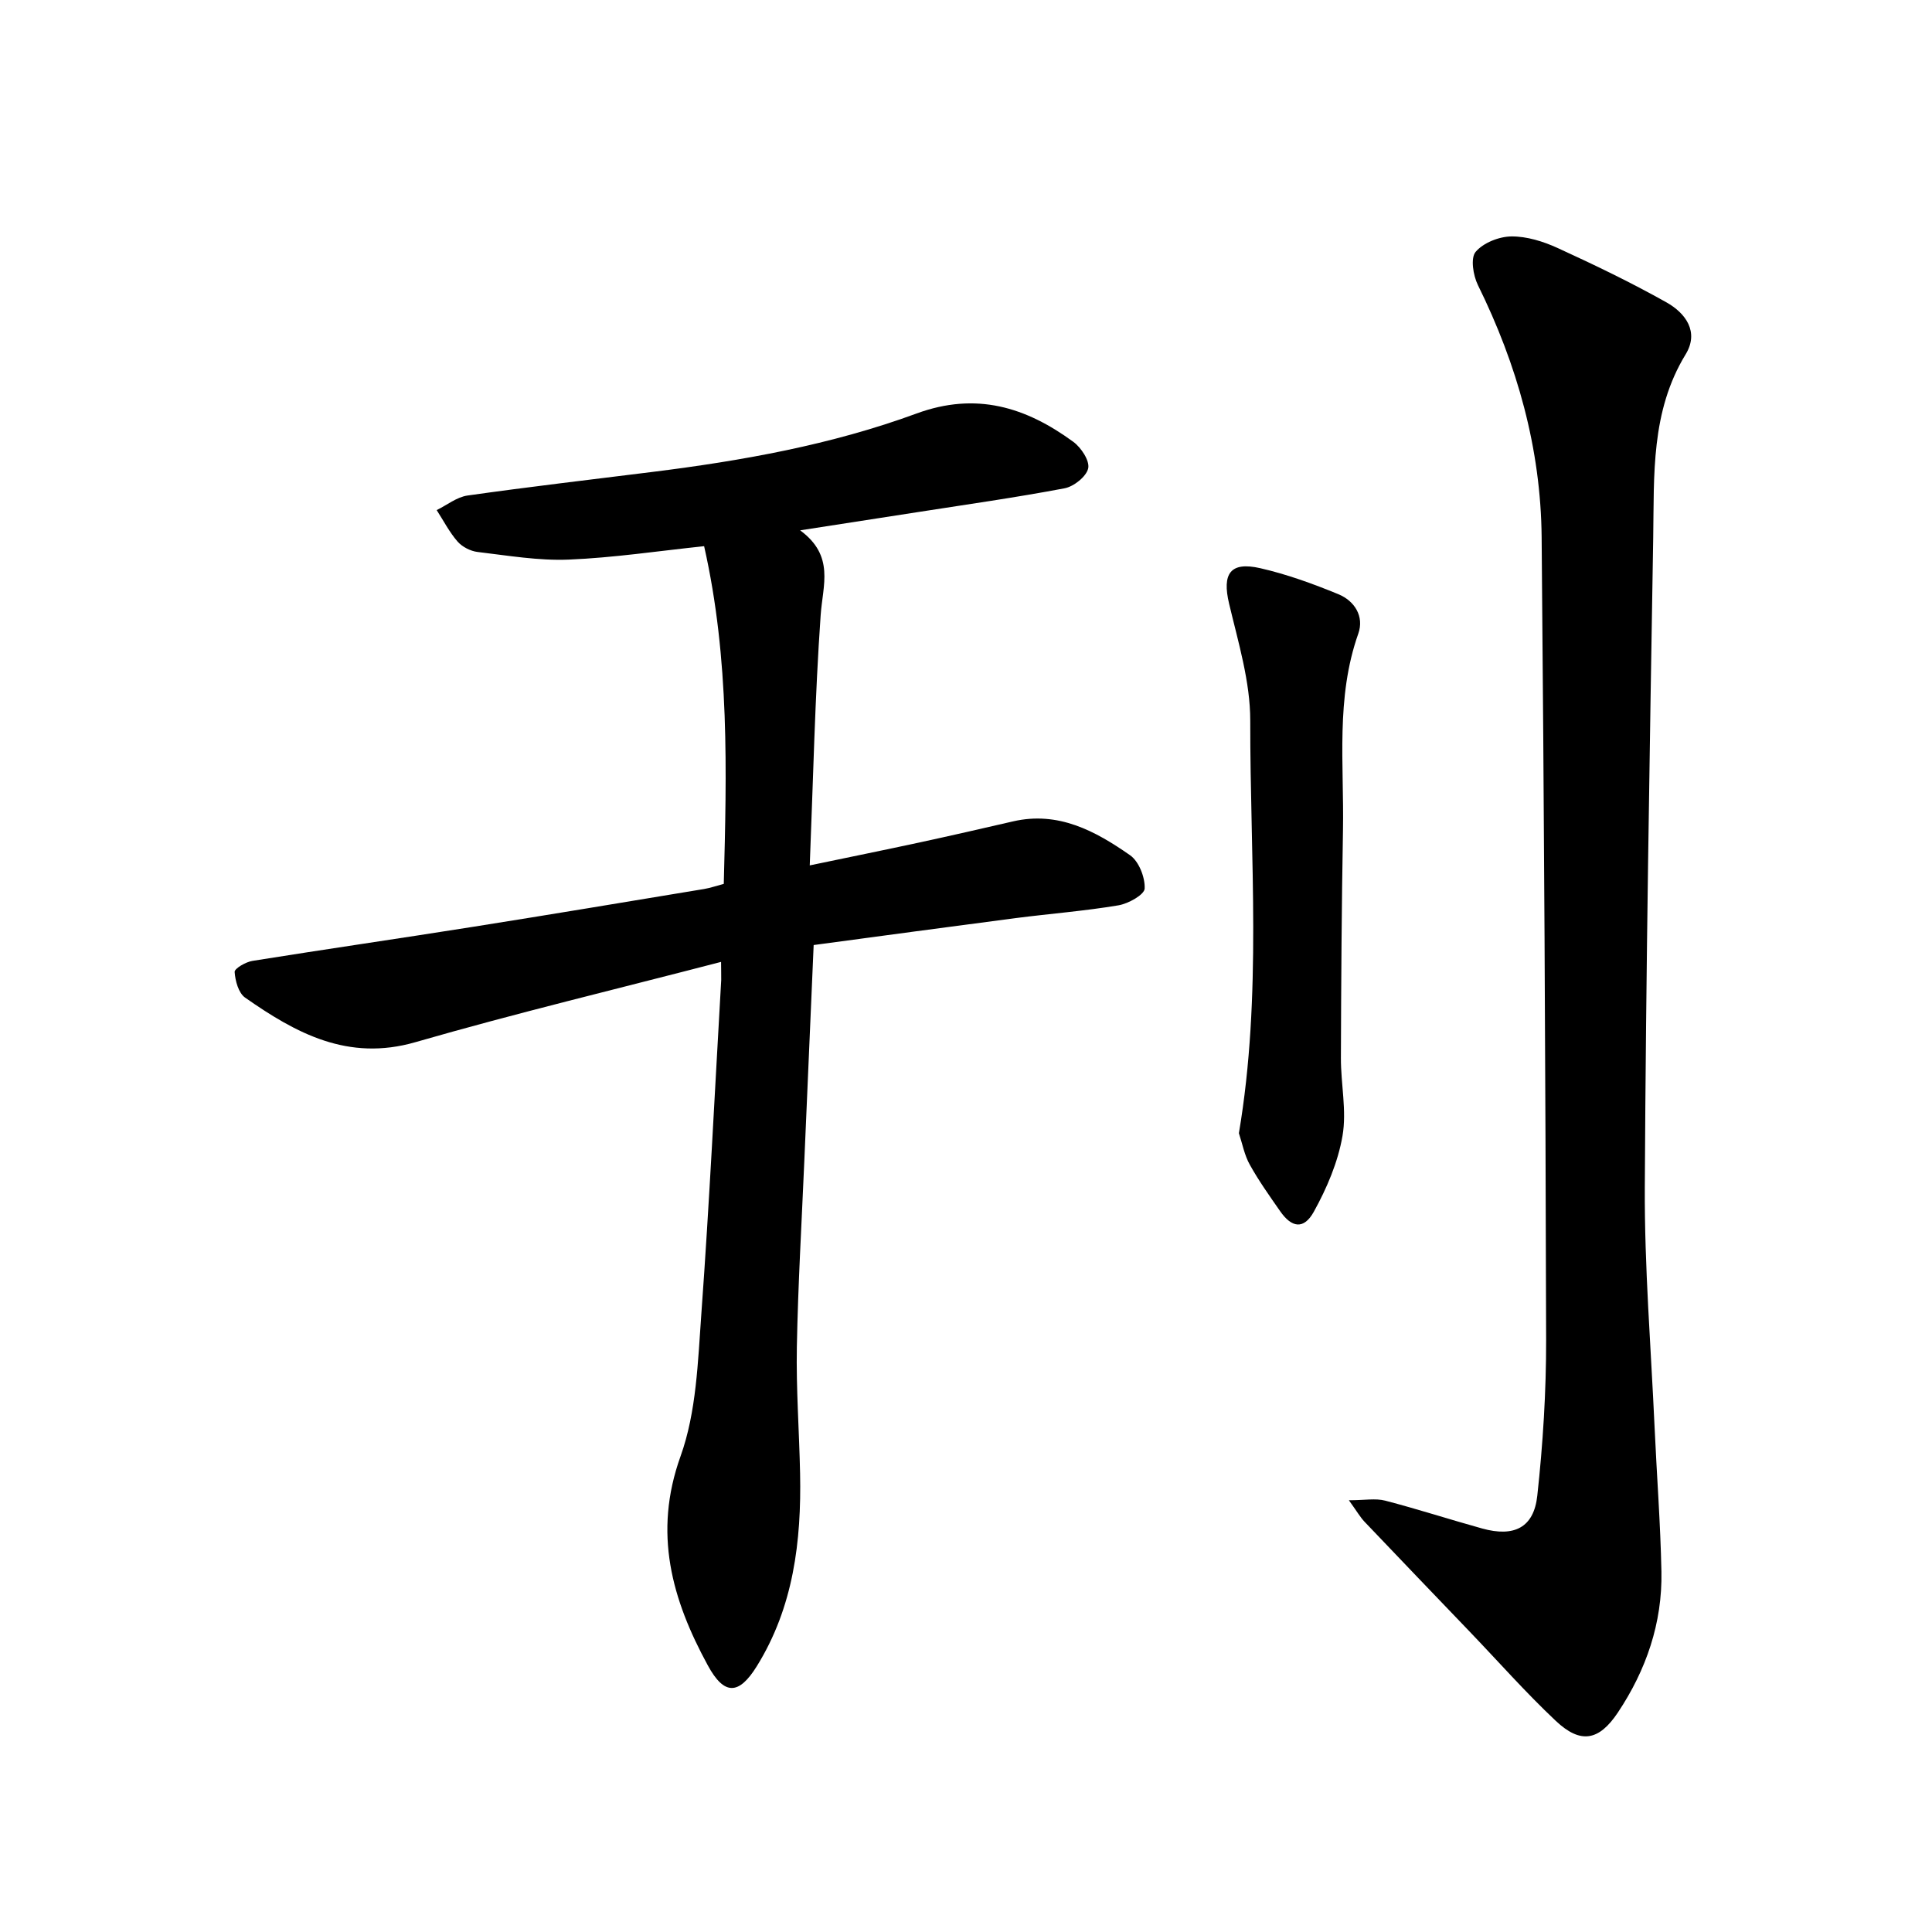
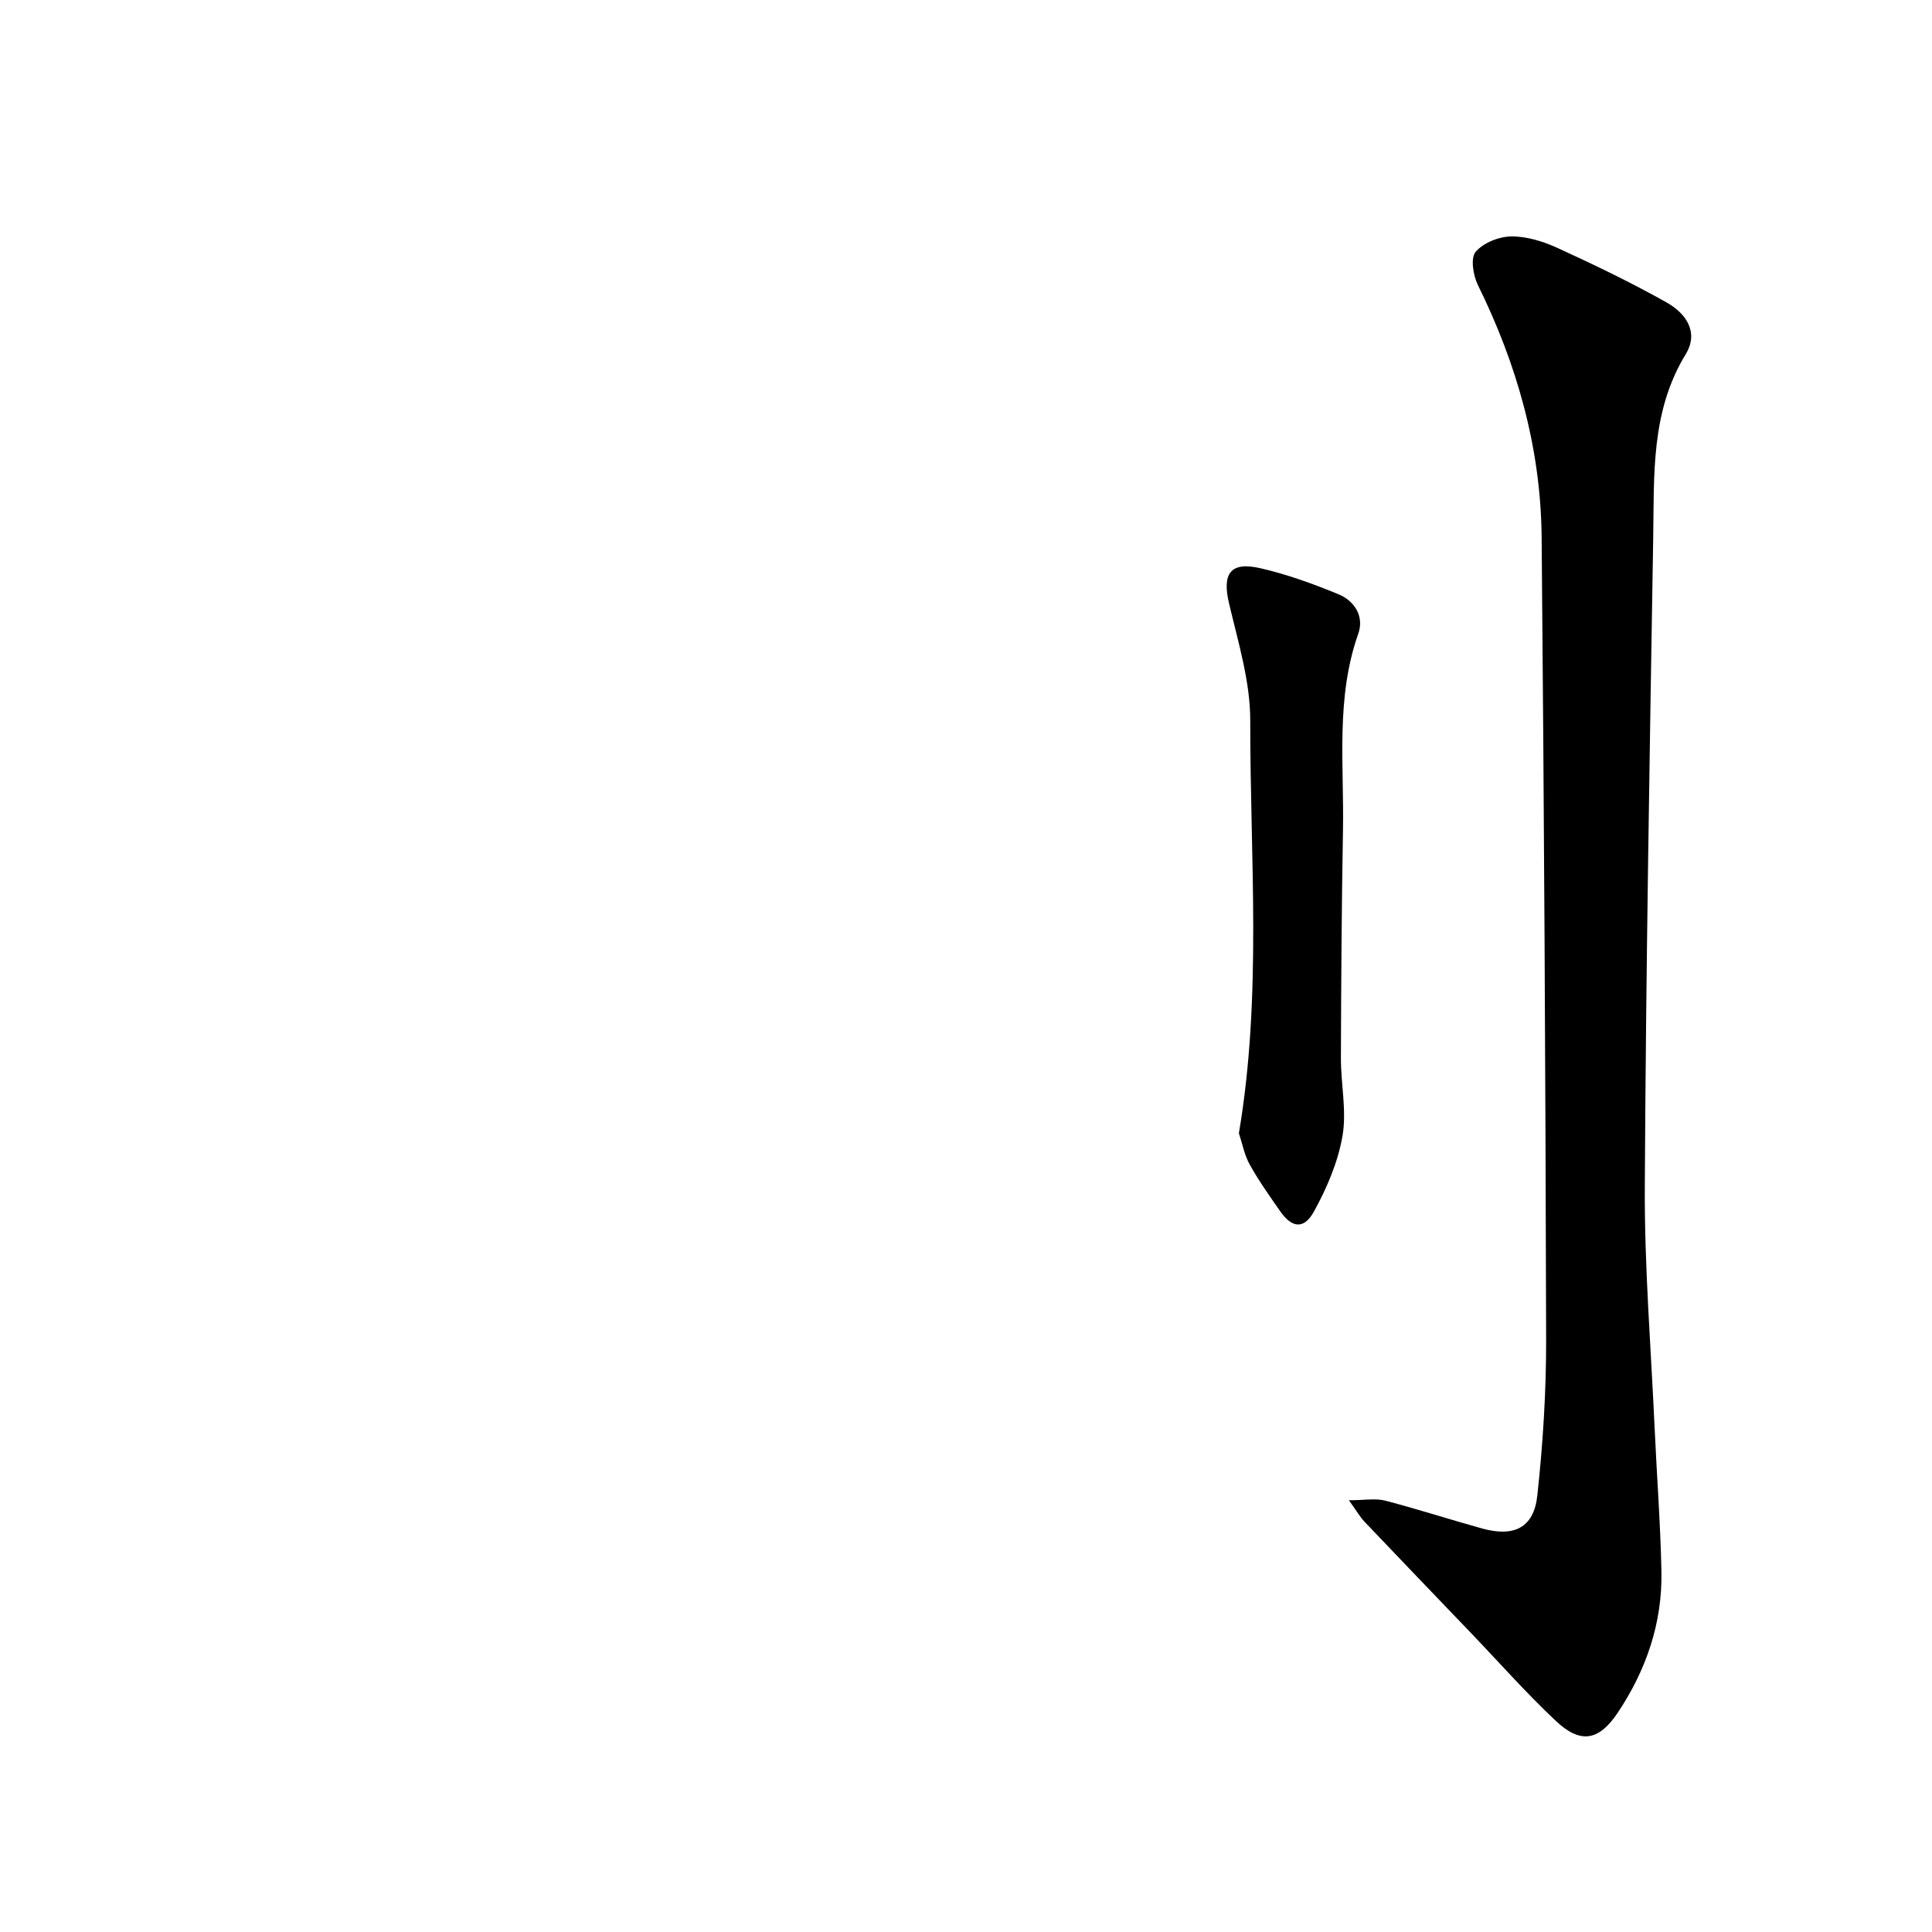
<svg xmlns="http://www.w3.org/2000/svg" enable-background="new 0 0 400 400" viewBox="0 0 400 400">
-   <path d="m149.29 199.15c-21.67 5.64-42.61 10.65-63.28 16.62-13.96 4.03-24.71-1.84-35.27-9.23-1.36-.95-2.04-3.47-2.16-5.31-.04-.71 2.3-2.07 3.69-2.29 15.18-2.43 30.4-4.63 45.59-7.04 15.98-2.53 31.94-5.2 47.91-7.84 1.25-.21 2.46-.63 4.08-1.06.6-23.24 1.22-46.51-4.07-69.92-9.52 1-18.77 2.4-28.06 2.78-6.25.25-12.57-.84-18.83-1.58-1.47-.17-3.18-1.05-4.15-2.15-1.7-1.95-2.91-4.32-4.33-6.52 2.13-1.04 4.17-2.71 6.4-3.02 12.73-1.8 25.5-3.29 38.25-4.88 18.61-2.32 37.07-5.62 54.68-12.09 12.38-4.55 22.67-1.32 32.47 5.85 1.62 1.18 3.43 3.92 3.09 5.49-.37 1.7-2.98 3.78-4.91 4.14-10.13 1.92-20.34 3.36-30.53 4.95-7.64 1.2-15.29 2.37-24.2 3.75 7.2 5.29 4.68 11.35 4.25 17.55-1.19 16.93-1.54 33.91-2.26 51.82 8.2-1.71 15.41-3.17 22.6-4.72 6.51-1.41 13-2.89 19.48-4.39 9.38-2.17 17.05 1.99 24.23 7 1.84 1.28 3.13 4.59 3.03 6.9-.05 1.28-3.38 3.14-5.44 3.48-7.03 1.18-14.17 1.73-21.24 2.64-13.84 1.8-27.67 3.68-41.85 5.58-.66 15.11-1.3 29.85-1.93 44.6-.55 12.87-1.31 25.74-1.55 38.61-.16 8.73.49 17.47.67 26.21.28 14.02-1.36 27.64-8.96 39.89-3.71 5.98-6.74 6.09-10.14-.16-7.43-13.63-11.37-27.39-5.65-43.31 3.3-9.19 3.59-19.62 4.31-29.55 1.67-23 2.78-46.03 4.11-69.06.02-.93-.03-1.86-.03-3.74z" />
  <path d="m279.27 310.61c3.28 0 5.52-.44 7.51.08 6.74 1.75 13.38 3.91 20.09 5.77 6.59 1.83 10.69-.16 11.41-6.79 1.17-10.72 1.85-21.55 1.83-32.33-.13-55.37-.43-110.74-.93-166.11-.17-18.39-5.07-35.73-13.2-52.22-.98-1.99-1.55-5.58-.47-6.86 1.59-1.88 4.84-3.17 7.4-3.2 3.2-.03 6.62 1.04 9.59 2.4 7.62 3.49 15.2 7.14 22.5 11.24 3.96 2.22 6.85 6.1 3.99 10.78-7.23 11.84-6.5 24.98-6.71 37.92-.74 44.85-1.51 89.7-1.74 134.56-.08 16.51 1.27 33.03 2.02 49.55.45 9.99 1.22 19.98 1.42 29.98.21 10.64-3.16 20.39-9.01 29.17-3.95 5.93-7.76 6.54-12.86 1.74-6.23-5.86-11.91-12.31-17.84-18.49-7.25-7.57-14.52-15.12-21.74-22.72-.92-.96-1.61-2.19-3.26-4.47z" />
  <path d="m256.5 234.62c4.82-28.51 2.31-57 2.35-85.41.01-8.08-2.49-16.24-4.38-24.23-1.47-6.19.21-8.77 6.46-7.34 5.52 1.26 10.93 3.23 16.18 5.39 3.34 1.38 5.37 4.59 4.11 8.16-4.71 13.31-2.93 27.05-3.17 40.65-.28 15.73-.38 31.47-.43 47.21-.02 5.39 1.23 10.93.33 16.13-.94 5.44-3.25 10.85-5.95 15.72-2.07 3.71-4.57 3.31-6.97-.15-2.18-3.13-4.4-6.25-6.25-9.57-1.13-1.99-1.55-4.36-2.28-6.56z" />
</svg>